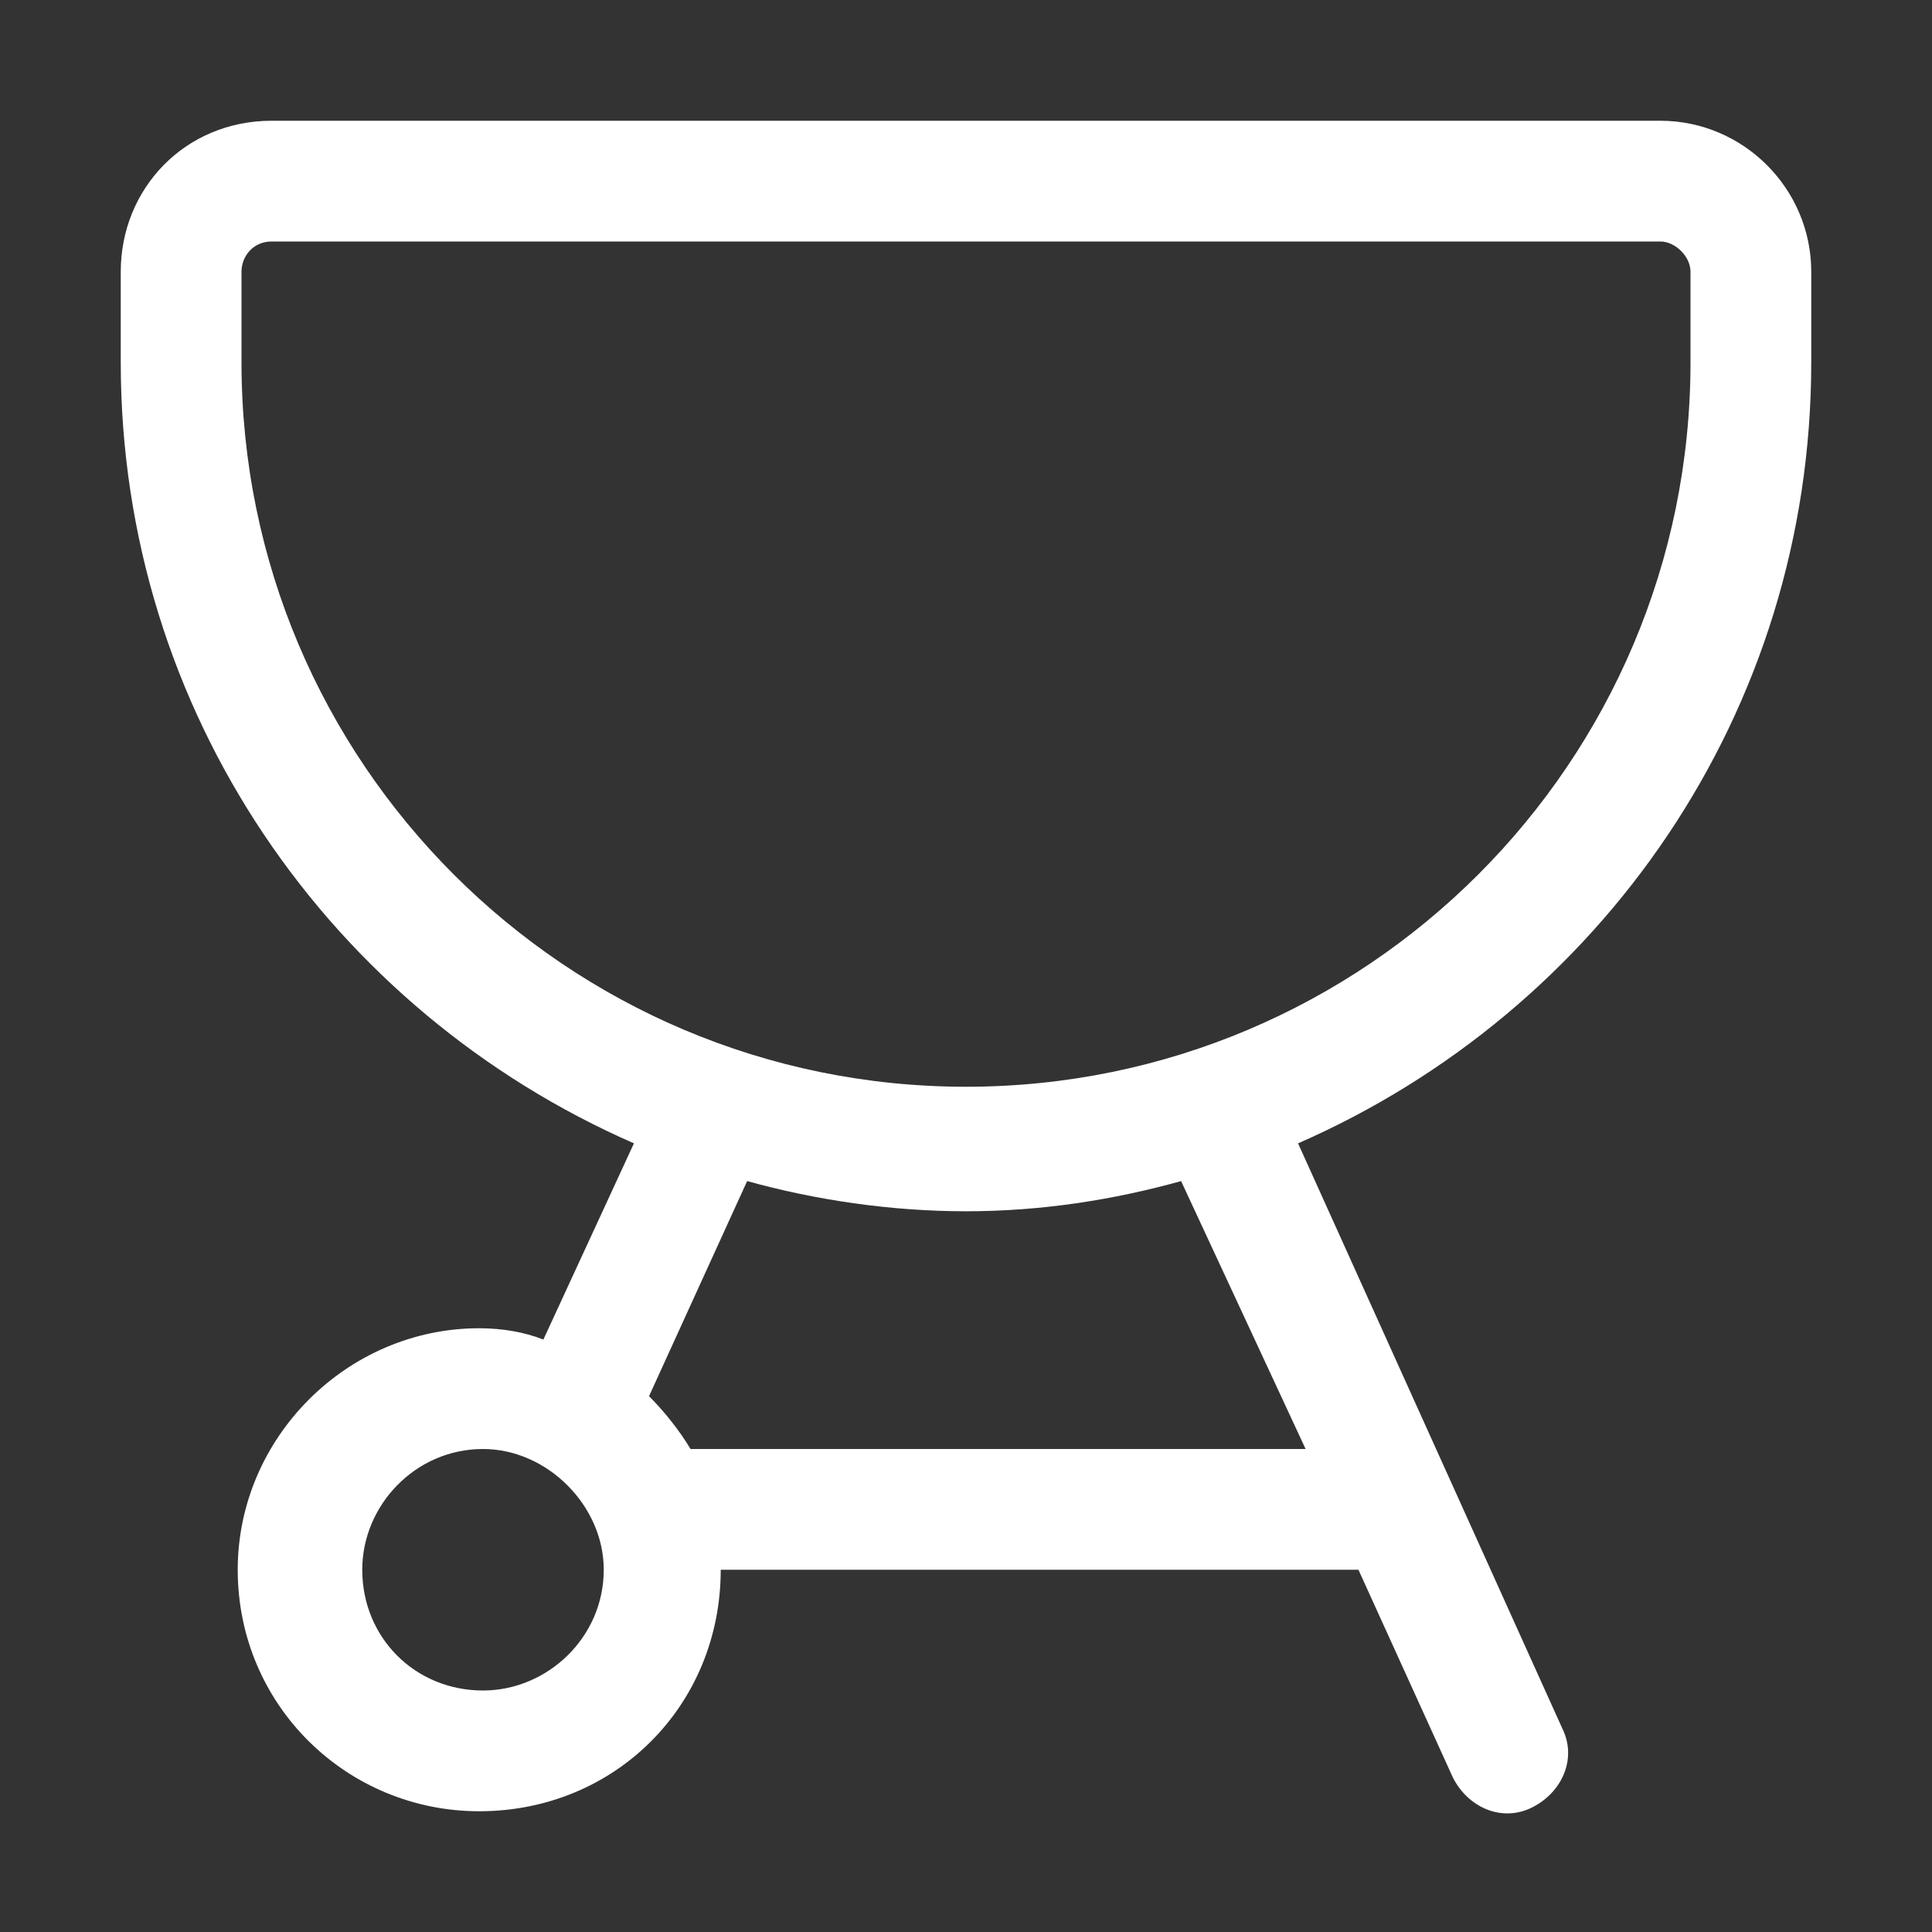
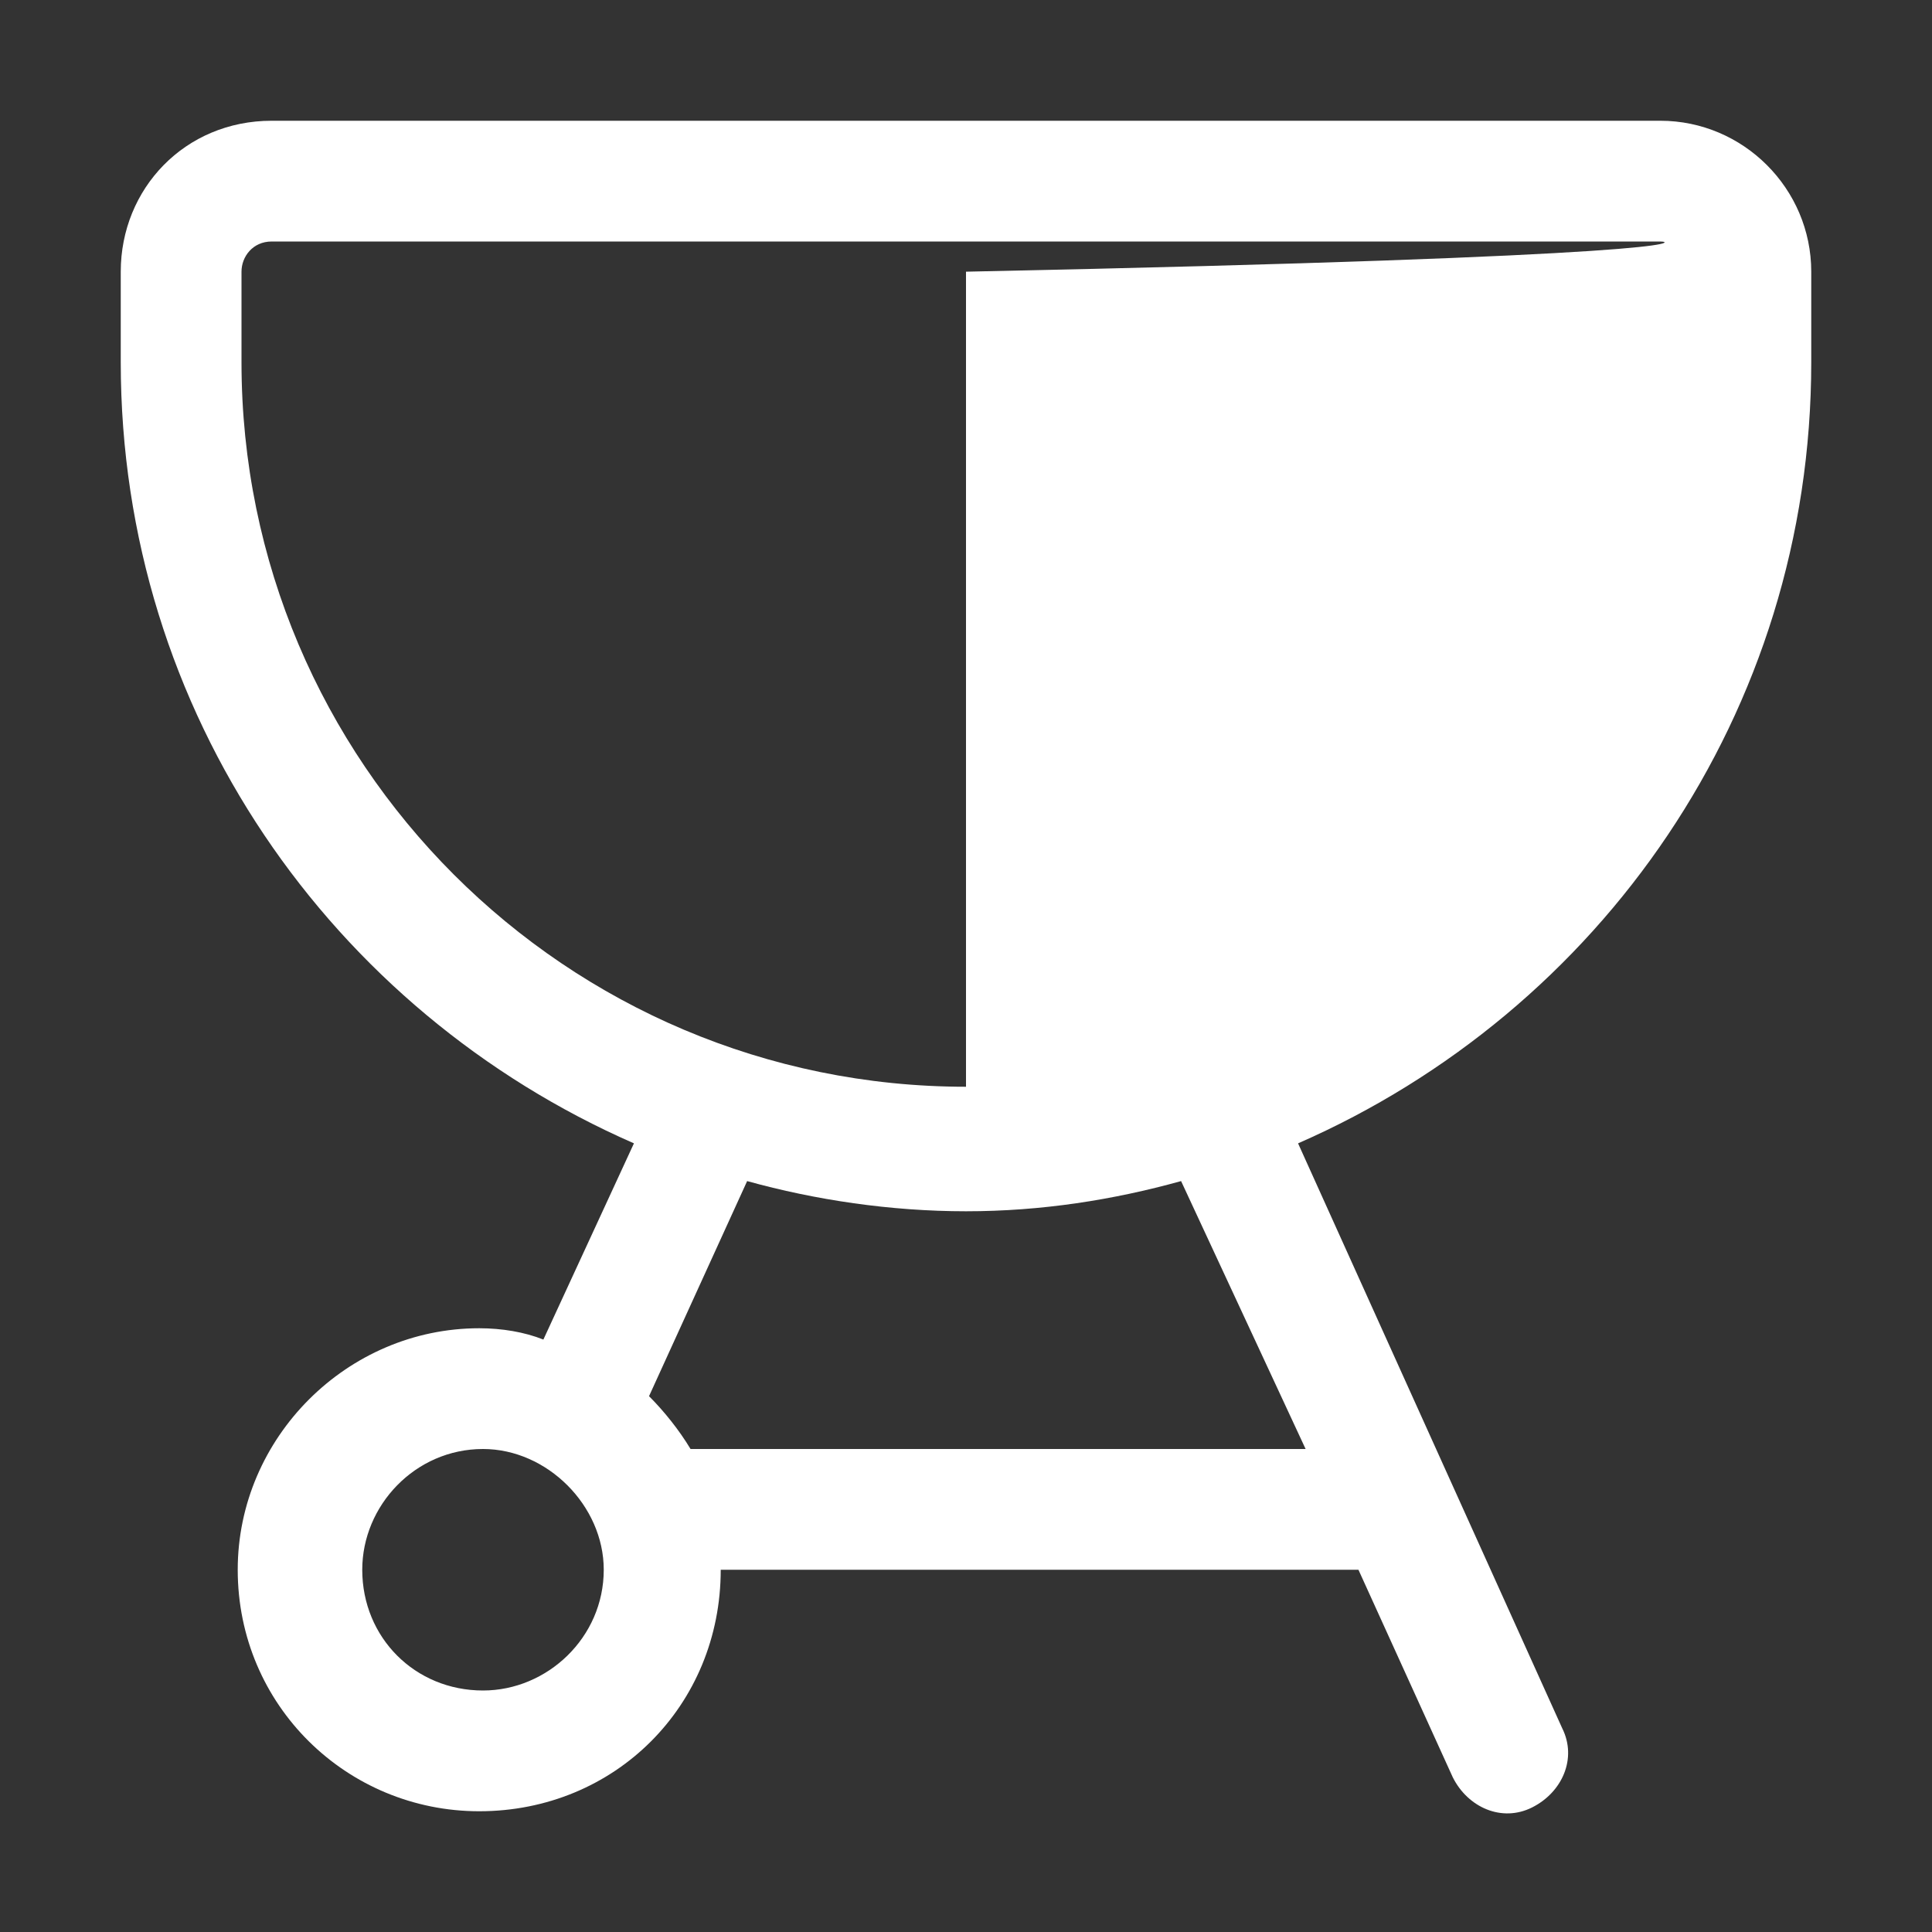
<svg xmlns="http://www.w3.org/2000/svg" fill="none" viewBox="0 0 64 64" height="64" width="64">
  <rect x="0" y="0" width="64" height="64" fill="#333333" stroke="none" />
-   <path fill="white" d="M55 8H9C8.375 8 8 8.5 8 9V12C8 25.25 18.75 36 32 36C45.25 36 56 25.25 56 12V9C56 8.5 55.5 8 55 8ZM9 4H55C57.75 4 60 6.25 60 9V12C60 23.625 53 33.5 43 37.875L51.75 57.25C52.25 58.25 51.75 59.375 50.75 59.875C49.75 60.375 48.625 59.875 48.125 58.875L45 52H23.875C23.875 56.5 20.375 60 15.875 60C11.5 60 7.875 56.5 7.875 52C7.875 47.625 11.5 44 15.875 44C16.625 44 17.375 44.125 18 44.375L21 37.875C11 33.5 4 23.625 4 12V9C4 6.25 6.125 4 9 4ZM21.5 46.25C22 46.75 22.5 47.375 22.875 48H43.25L39.125 39.125C36.875 39.75 34.5 40.125 32 40.125C29.5 40.125 27 39.75 24.75 39.125L21.5 46.25ZM16 56C18.125 56 20 54.25 20 52C20 49.875 18.125 48 16 48C13.75 48 12 49.875 12 52C12 54.25 13.75 56 16 56Z" />
+   <path fill="white" d="M55 8H9C8.375 8 8 8.5 8 9V12C8 25.25 18.75 36 32 36V9C56 8.5 55.5 8 55 8ZM9 4H55C57.75 4 60 6.25 60 9V12C60 23.625 53 33.5 43 37.875L51.75 57.25C52.25 58.25 51.75 59.375 50.75 59.875C49.75 60.375 48.625 59.875 48.125 58.875L45 52H23.875C23.875 56.5 20.375 60 15.875 60C11.5 60 7.875 56.5 7.875 52C7.875 47.625 11.5 44 15.875 44C16.625 44 17.375 44.125 18 44.375L21 37.875C11 33.5 4 23.625 4 12V9C4 6.25 6.125 4 9 4ZM21.5 46.25C22 46.75 22.5 47.375 22.875 48H43.25L39.125 39.125C36.875 39.75 34.5 40.125 32 40.125C29.5 40.125 27 39.75 24.75 39.125L21.5 46.25ZM16 56C18.125 56 20 54.25 20 52C20 49.875 18.125 48 16 48C13.75 48 12 49.875 12 52C12 54.25 13.75 56 16 56Z" />
</svg>